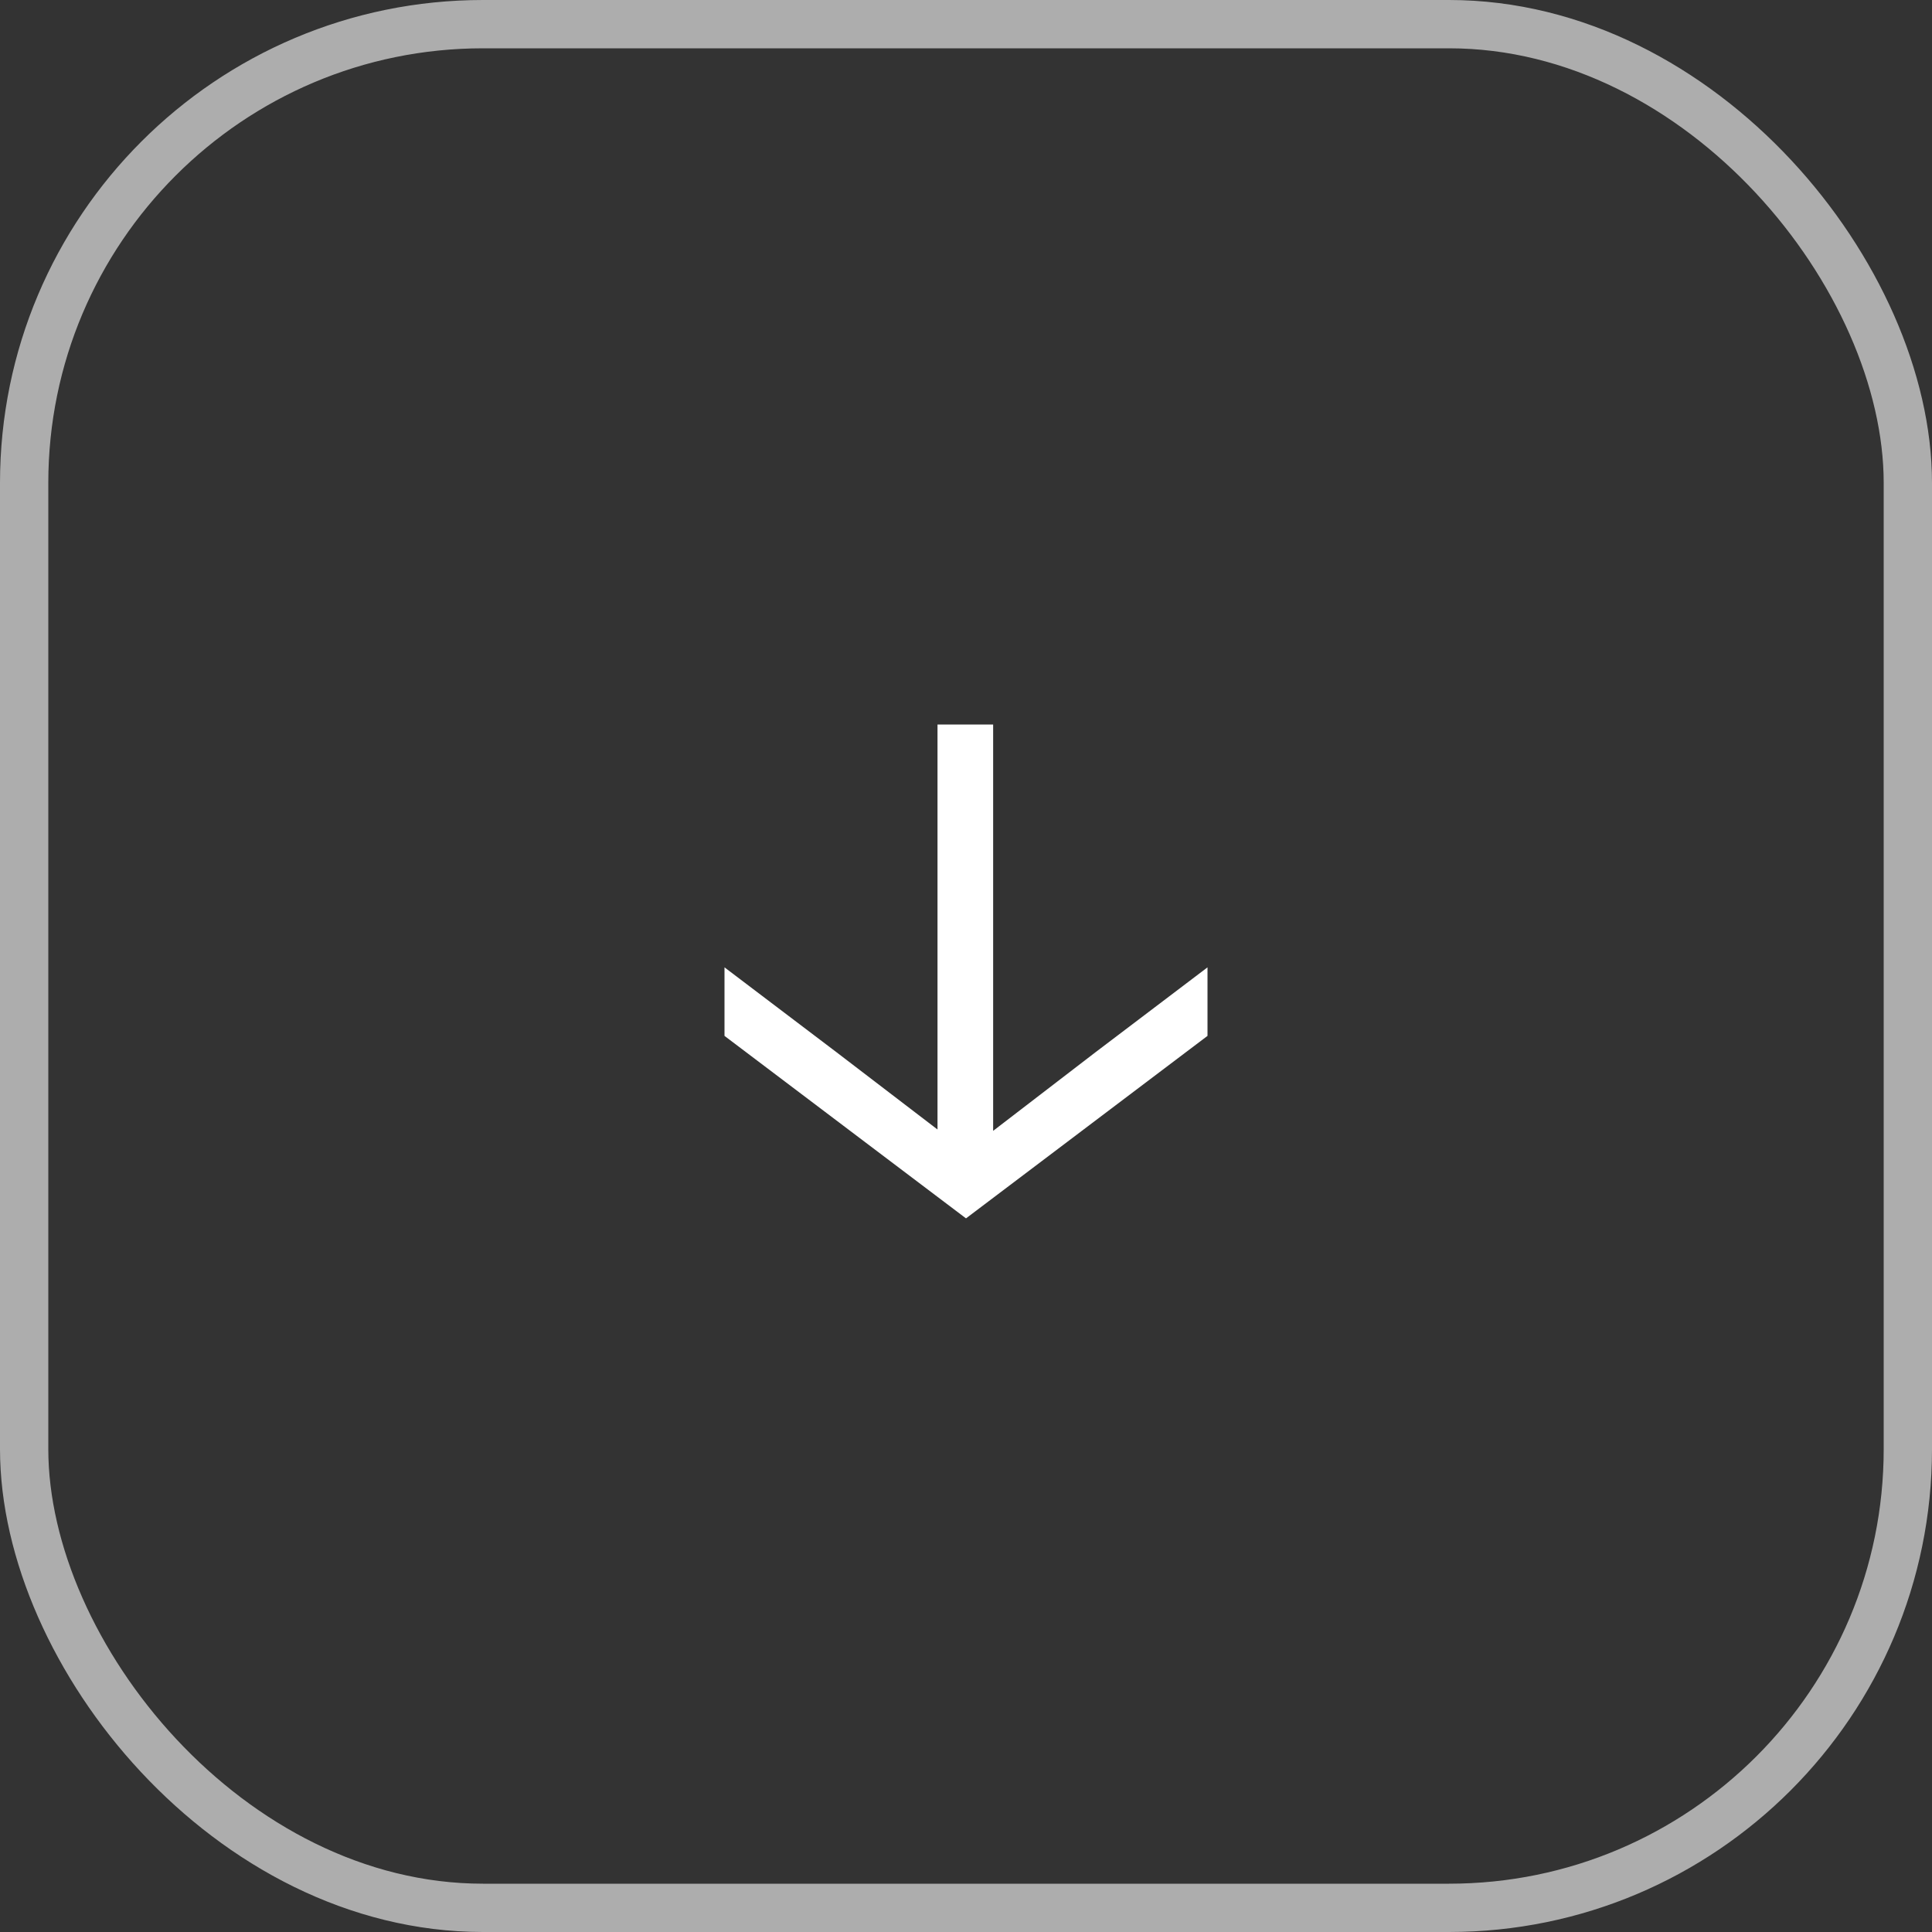
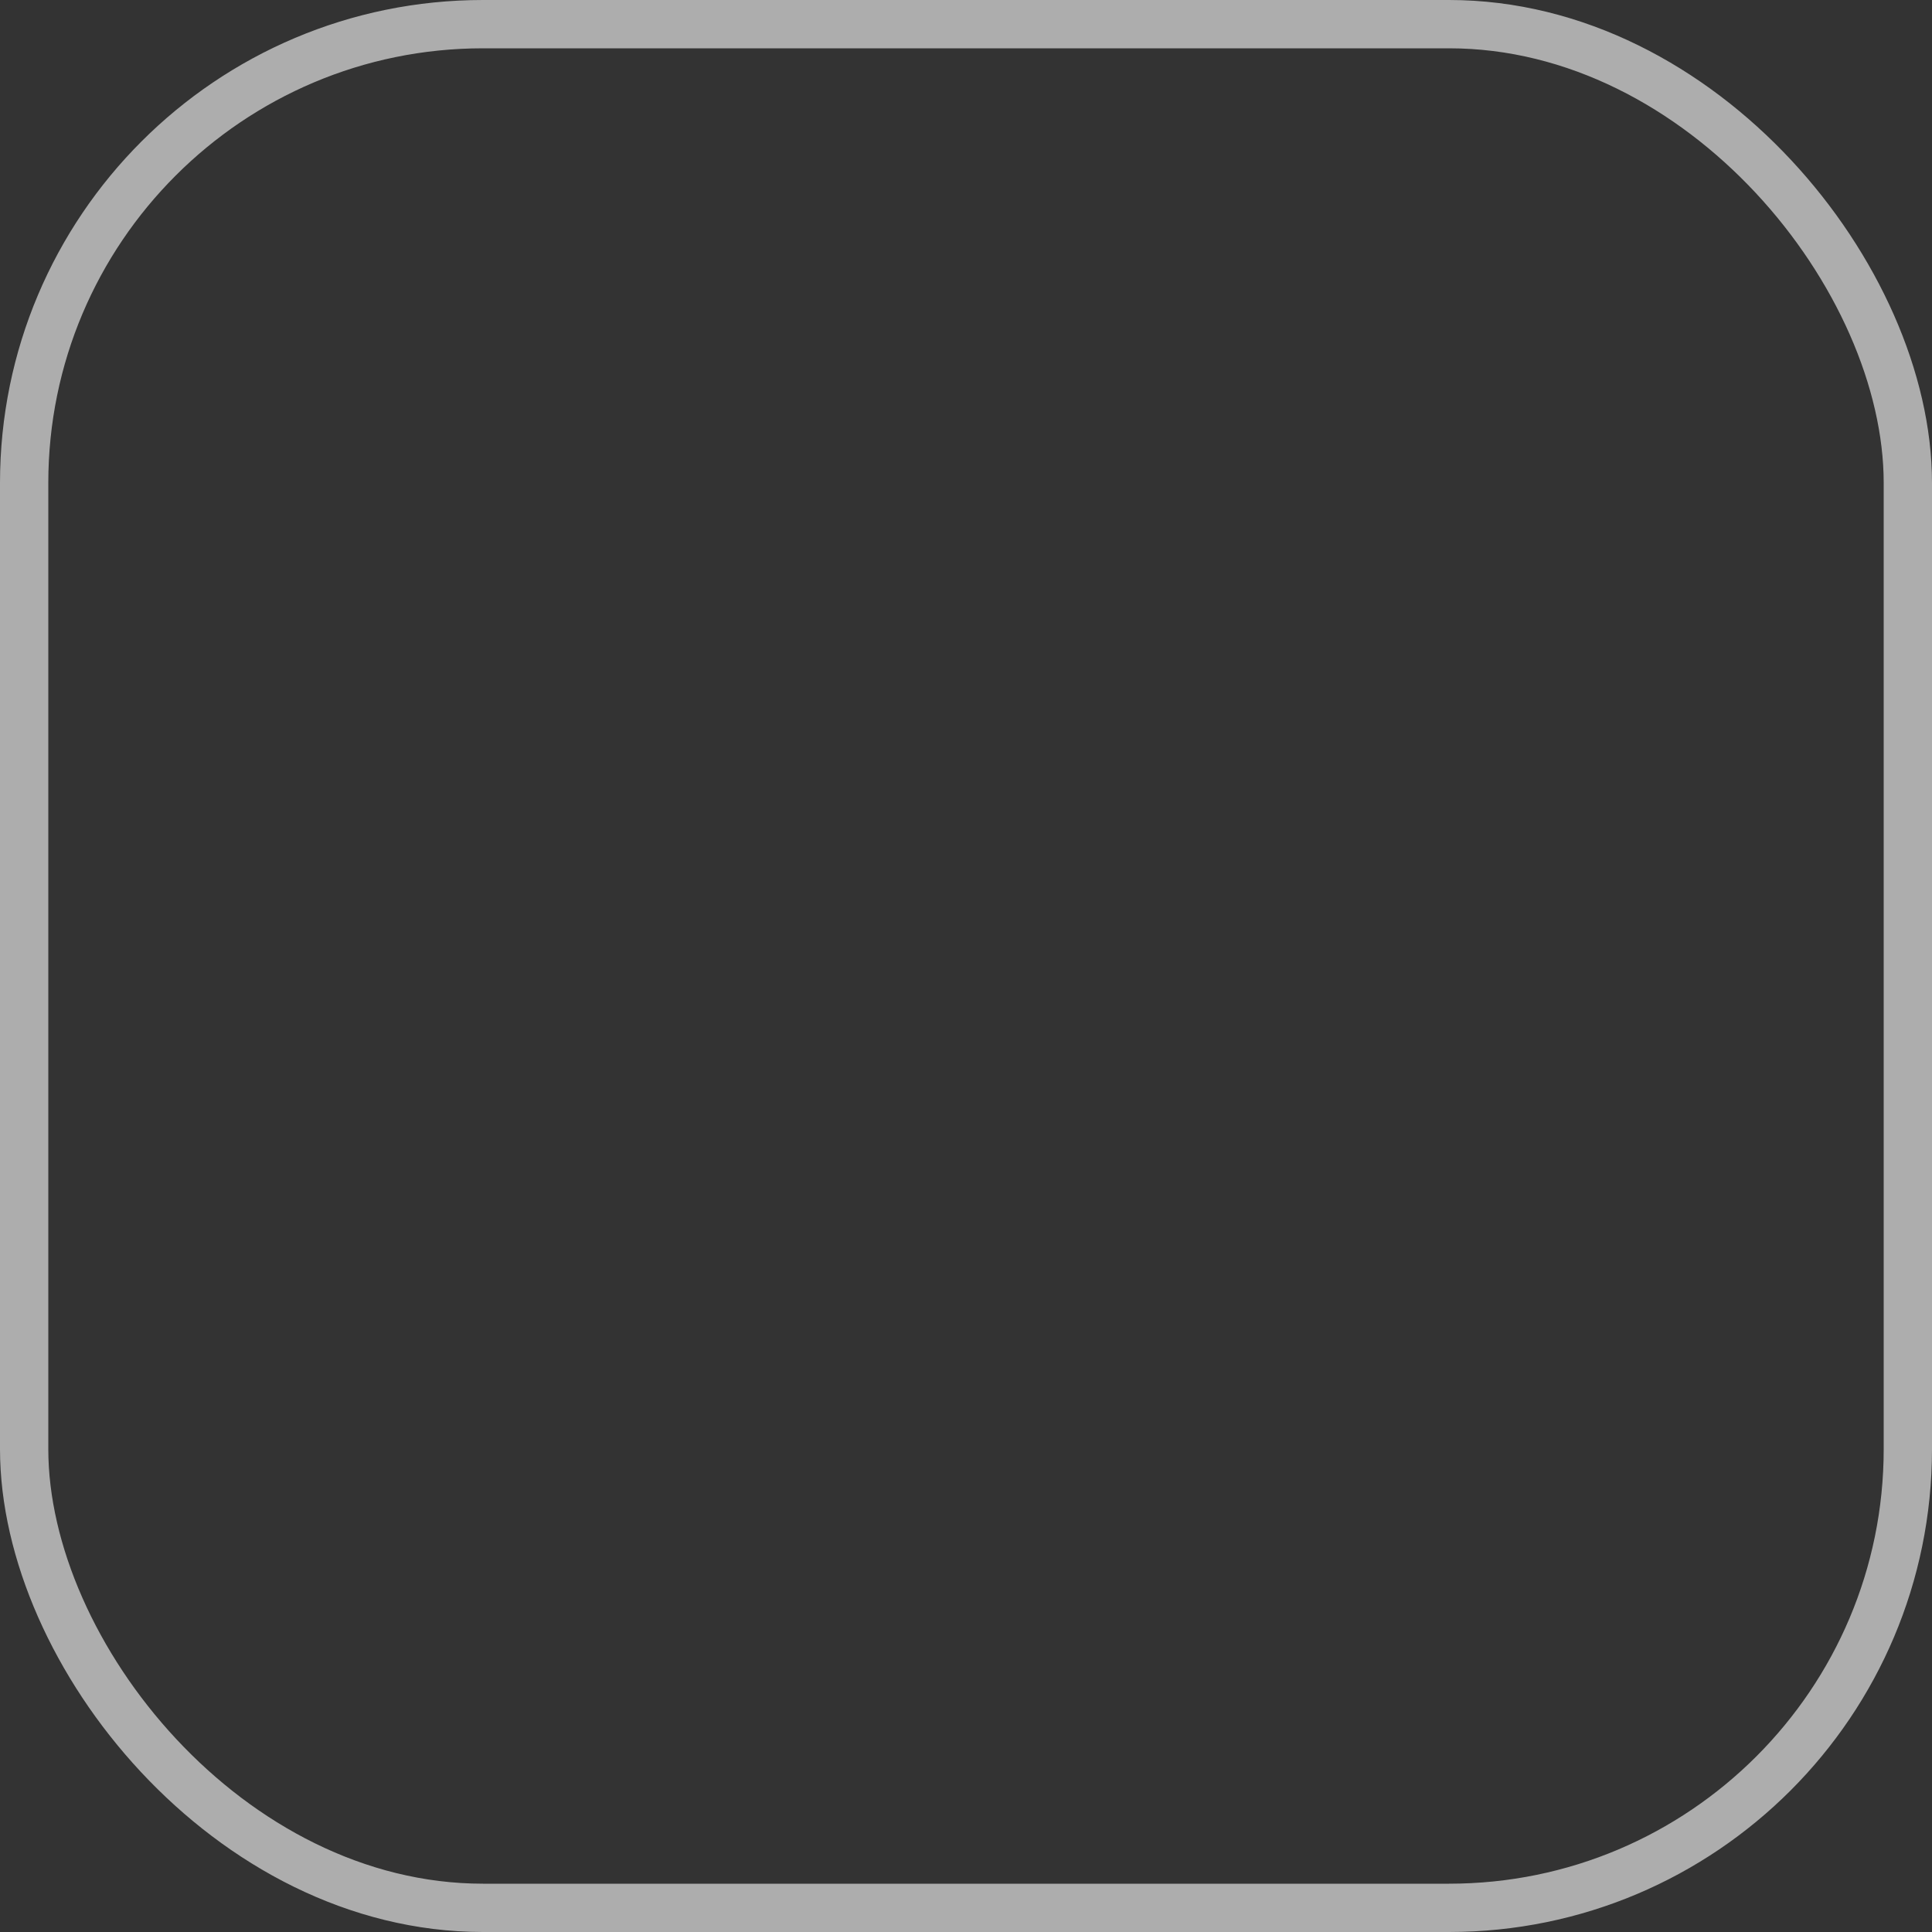
<svg xmlns="http://www.w3.org/2000/svg" width="40" height="40" viewBox="0 0 40 40" fill="none">
  <rect x="0" y="0" width="40" height="40" fill="#333333" stroke="none" />
-   <path d="M22.683 21.784L25 20.028V21.447L20 25.225L15 21.447V20.028L17.317 21.784L19.41 23.385V15H20.562V23.413C20.974 23.095 21.681 22.552 22.683 21.784Z" fill="white" />
  <rect x="0.5" y="0.5" width="39" height="39" rx="9.5" stroke="white" stroke-opacity="0.6" />
</svg>